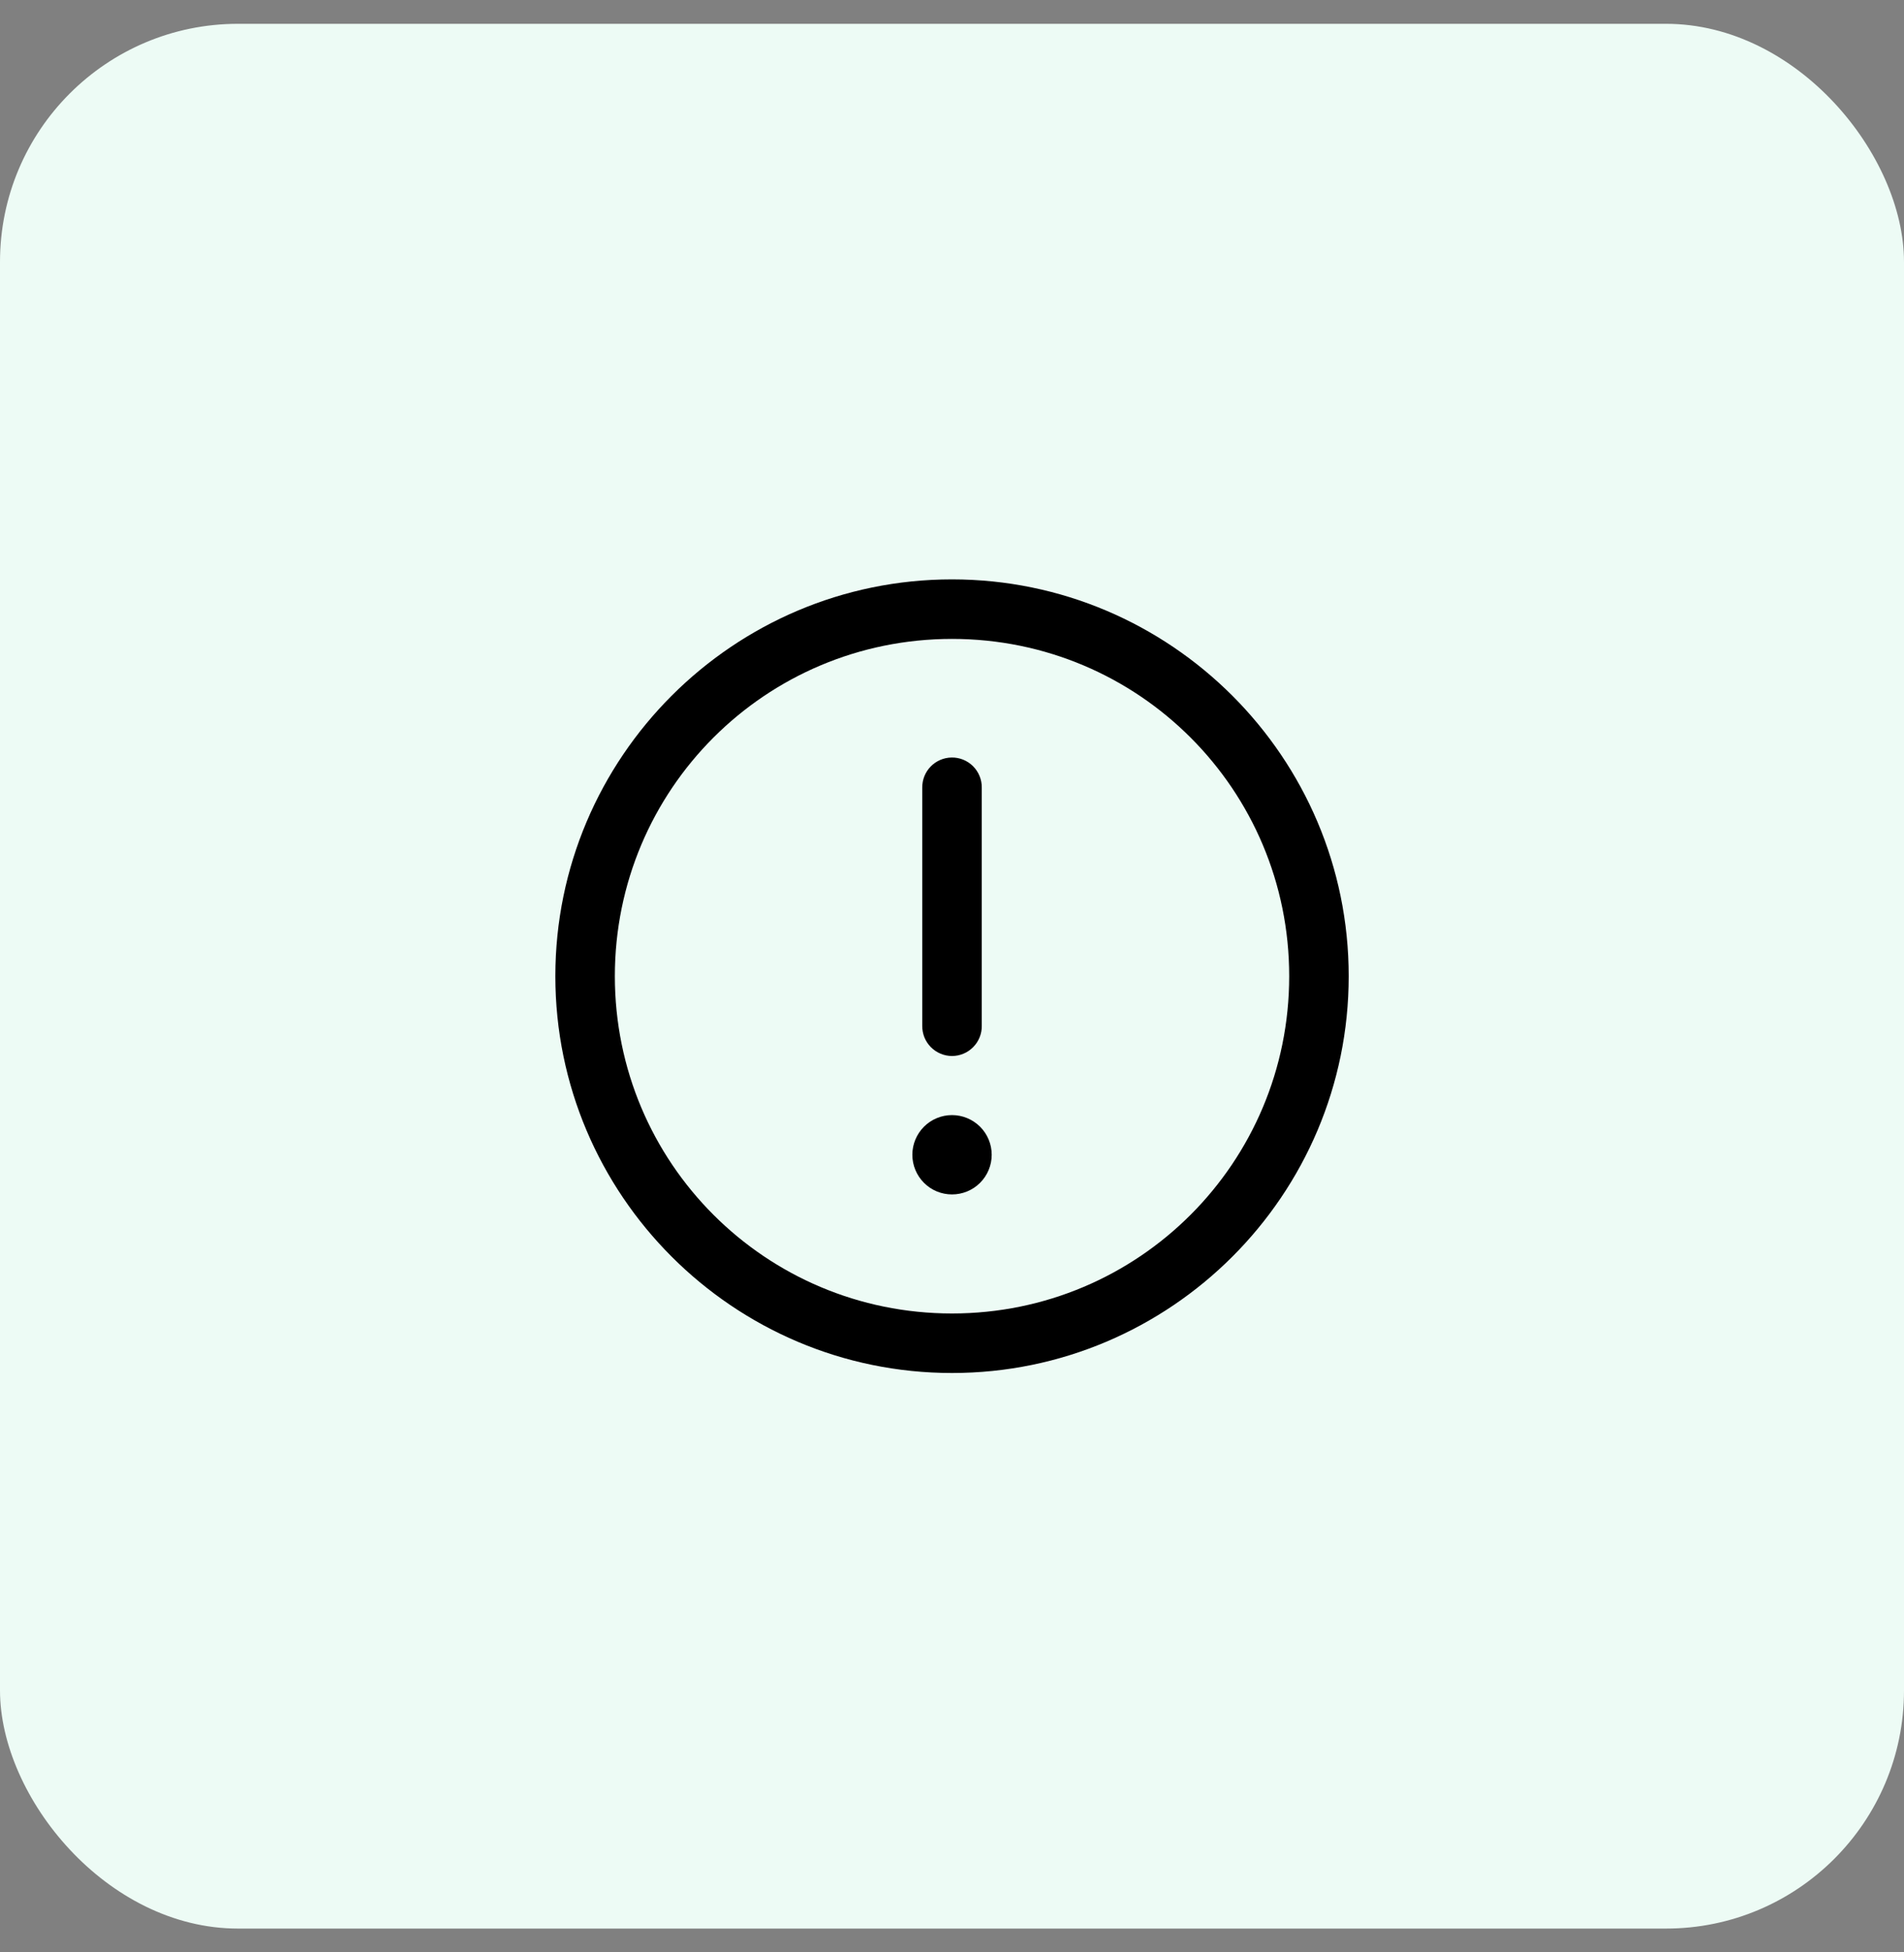
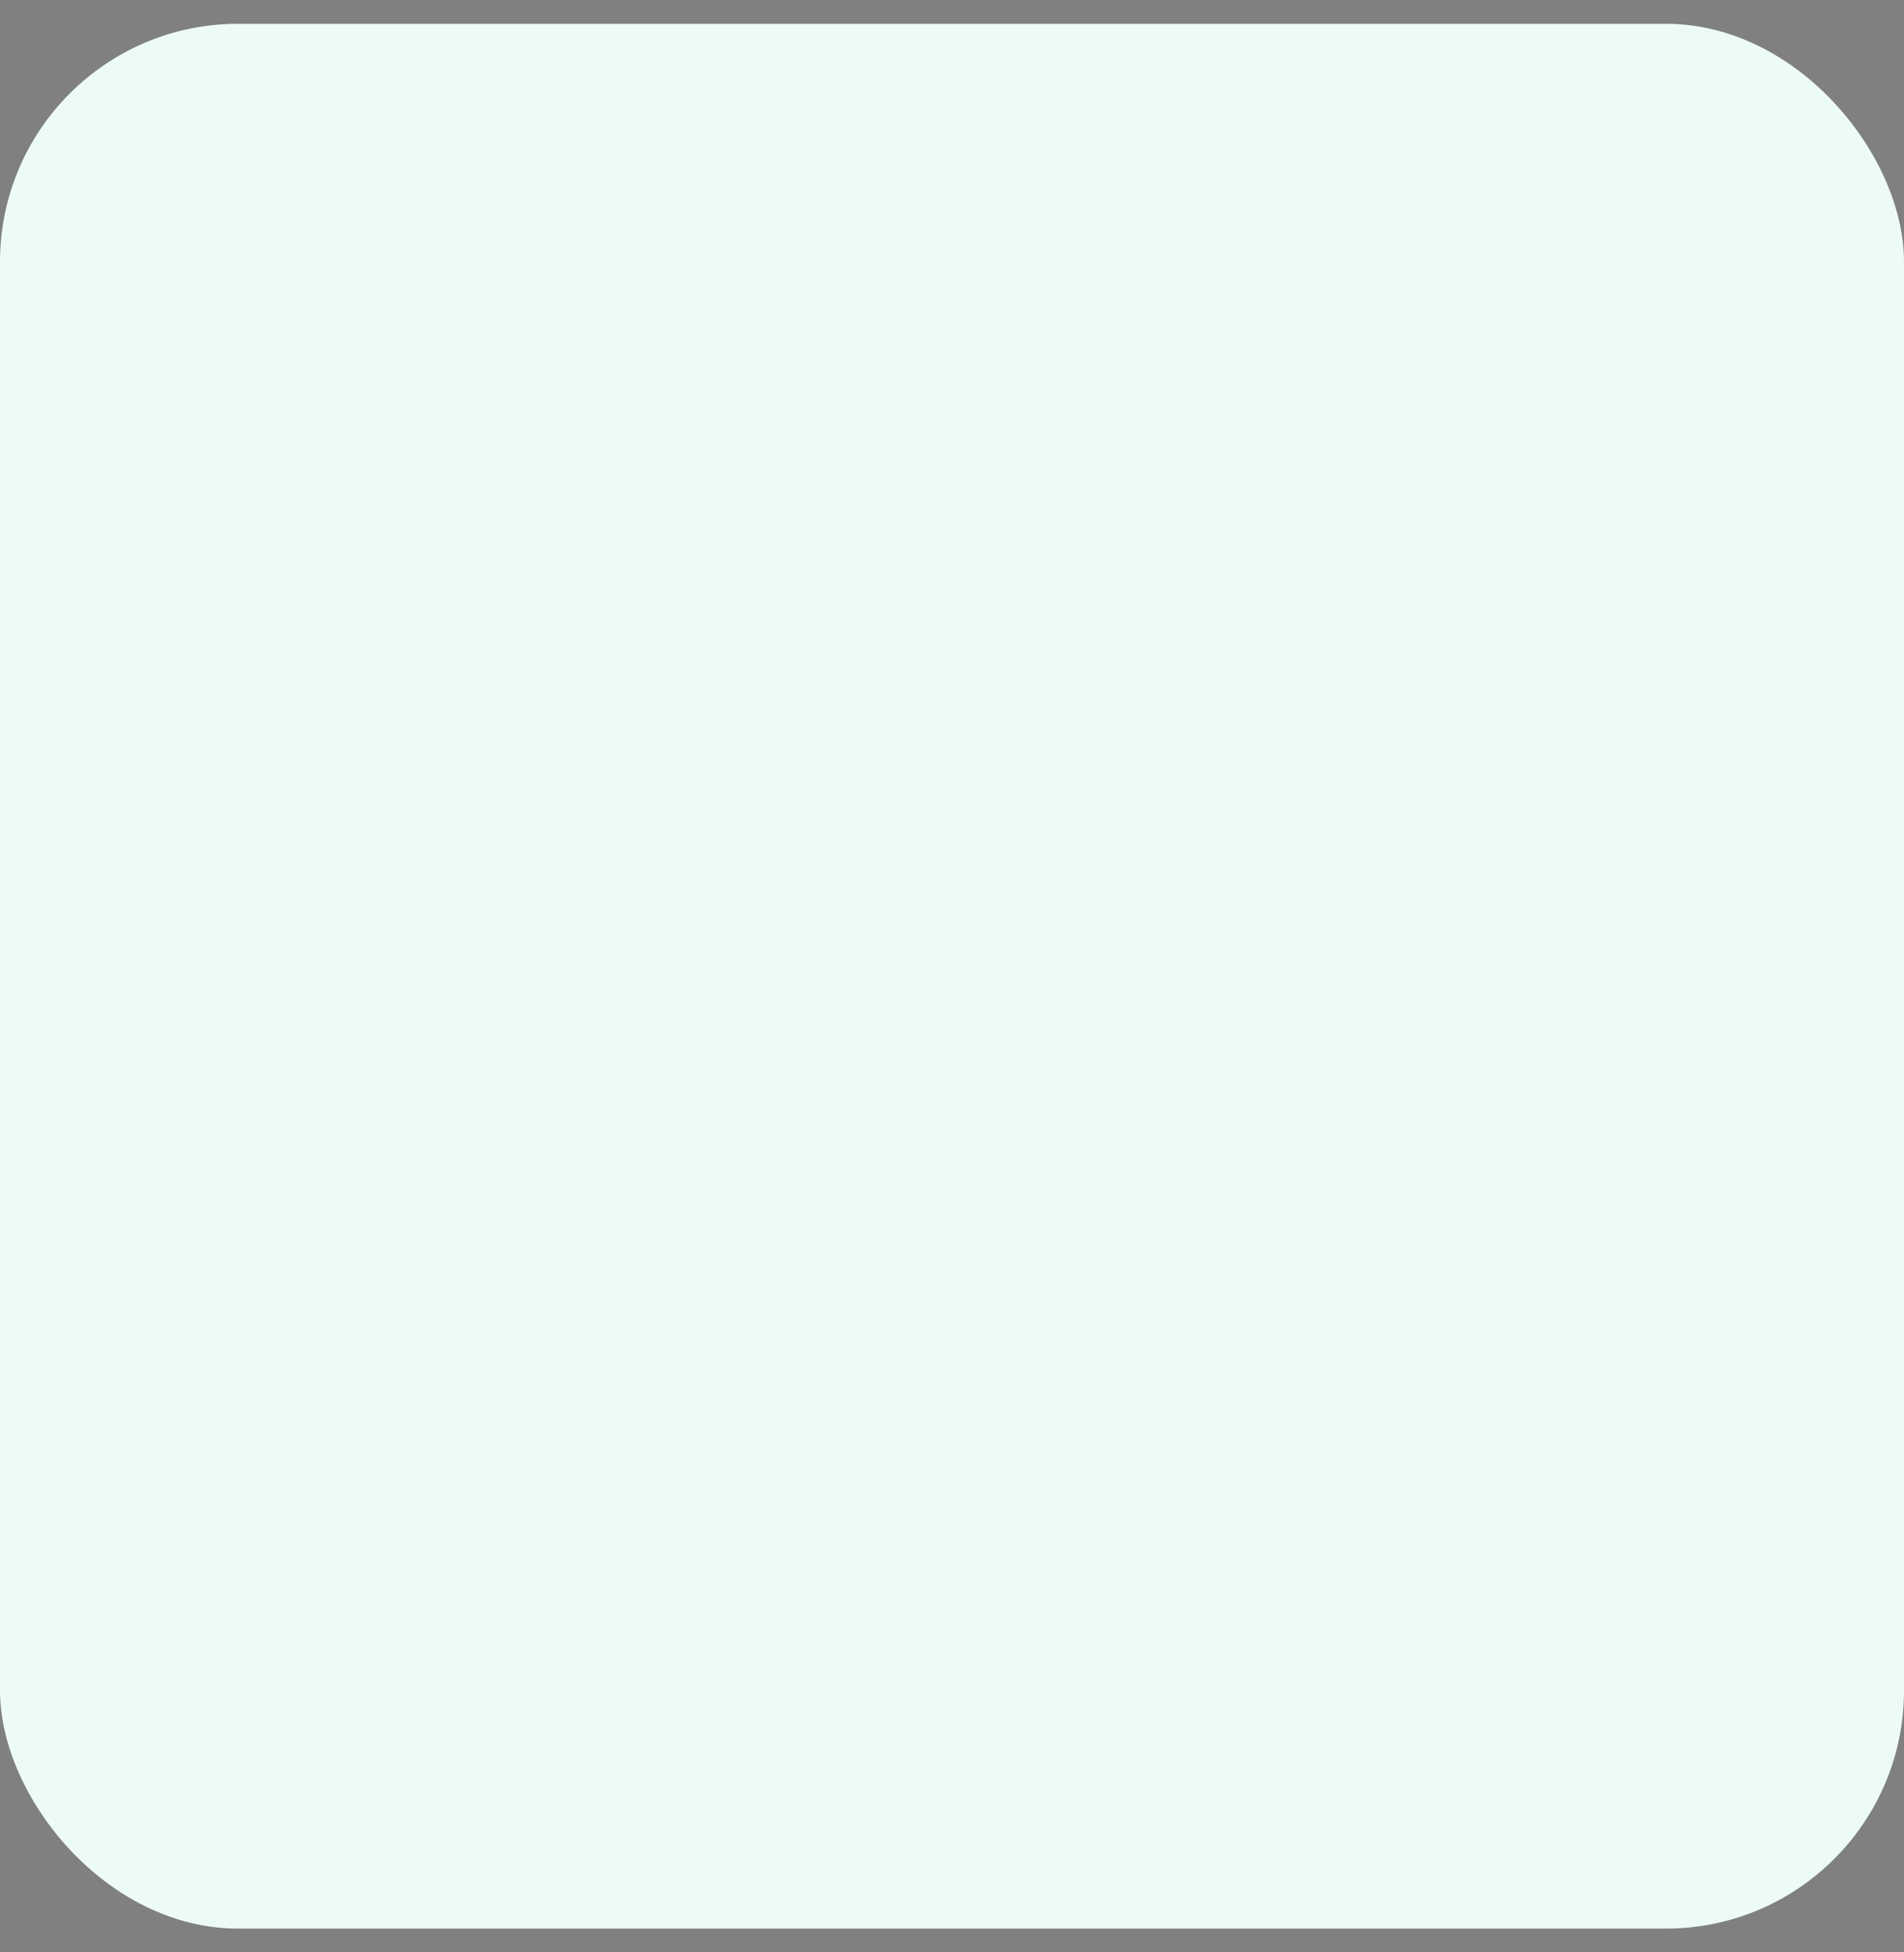
<svg xmlns="http://www.w3.org/2000/svg" width="40" height="41" viewBox="0 0 40 41" fill="none">
  <rect x="0" y="0" width="40" height="41" fill="#808080" stroke="none" />
  <rect y="0.5" width="40" height="40" rx="5" fill="#EDFBF5" />
-   <path d="M20 12.167C15.405 12.167 11.667 15.905 11.667 20.5C11.667 25.095 15.405 28.833 20 28.833C24.595 28.833 28.334 25.095 28.334 20.5C28.334 15.905 24.595 12.167 20 12.167ZM20 13.417C23.92 13.417 27.084 16.581 27.084 20.5C27.084 24.419 23.92 27.583 20 27.583C16.081 27.583 12.917 24.419 12.917 20.5C12.917 16.581 16.081 13.417 20 13.417ZM19.991 15.908C19.825 15.91 19.667 15.979 19.552 16.097C19.436 16.216 19.373 16.376 19.375 16.542V21.542C19.374 21.625 19.39 21.707 19.42 21.784C19.451 21.86 19.497 21.93 19.555 21.989C19.613 22.048 19.683 22.095 19.759 22.127C19.835 22.159 19.918 22.176 20 22.176C20.083 22.176 20.165 22.159 20.242 22.127C20.318 22.095 20.387 22.048 20.445 21.989C20.504 21.93 20.549 21.86 20.58 21.784C20.611 21.707 20.627 21.625 20.625 21.542V16.542C20.627 16.458 20.611 16.375 20.579 16.297C20.548 16.22 20.501 16.15 20.442 16.09C20.383 16.031 20.312 15.985 20.235 15.953C20.157 15.922 20.074 15.906 19.991 15.908ZM20 23.417C19.779 23.417 19.567 23.505 19.411 23.661C19.255 23.817 19.167 24.029 19.167 24.25C19.167 24.471 19.255 24.683 19.411 24.839C19.567 24.996 19.779 25.083 20 25.083C20.221 25.083 20.433 24.996 20.59 24.839C20.746 24.683 20.834 24.471 20.834 24.25C20.834 24.029 20.746 23.817 20.59 23.661C20.433 23.505 20.221 23.417 20 23.417Z" fill="black" />
</svg>